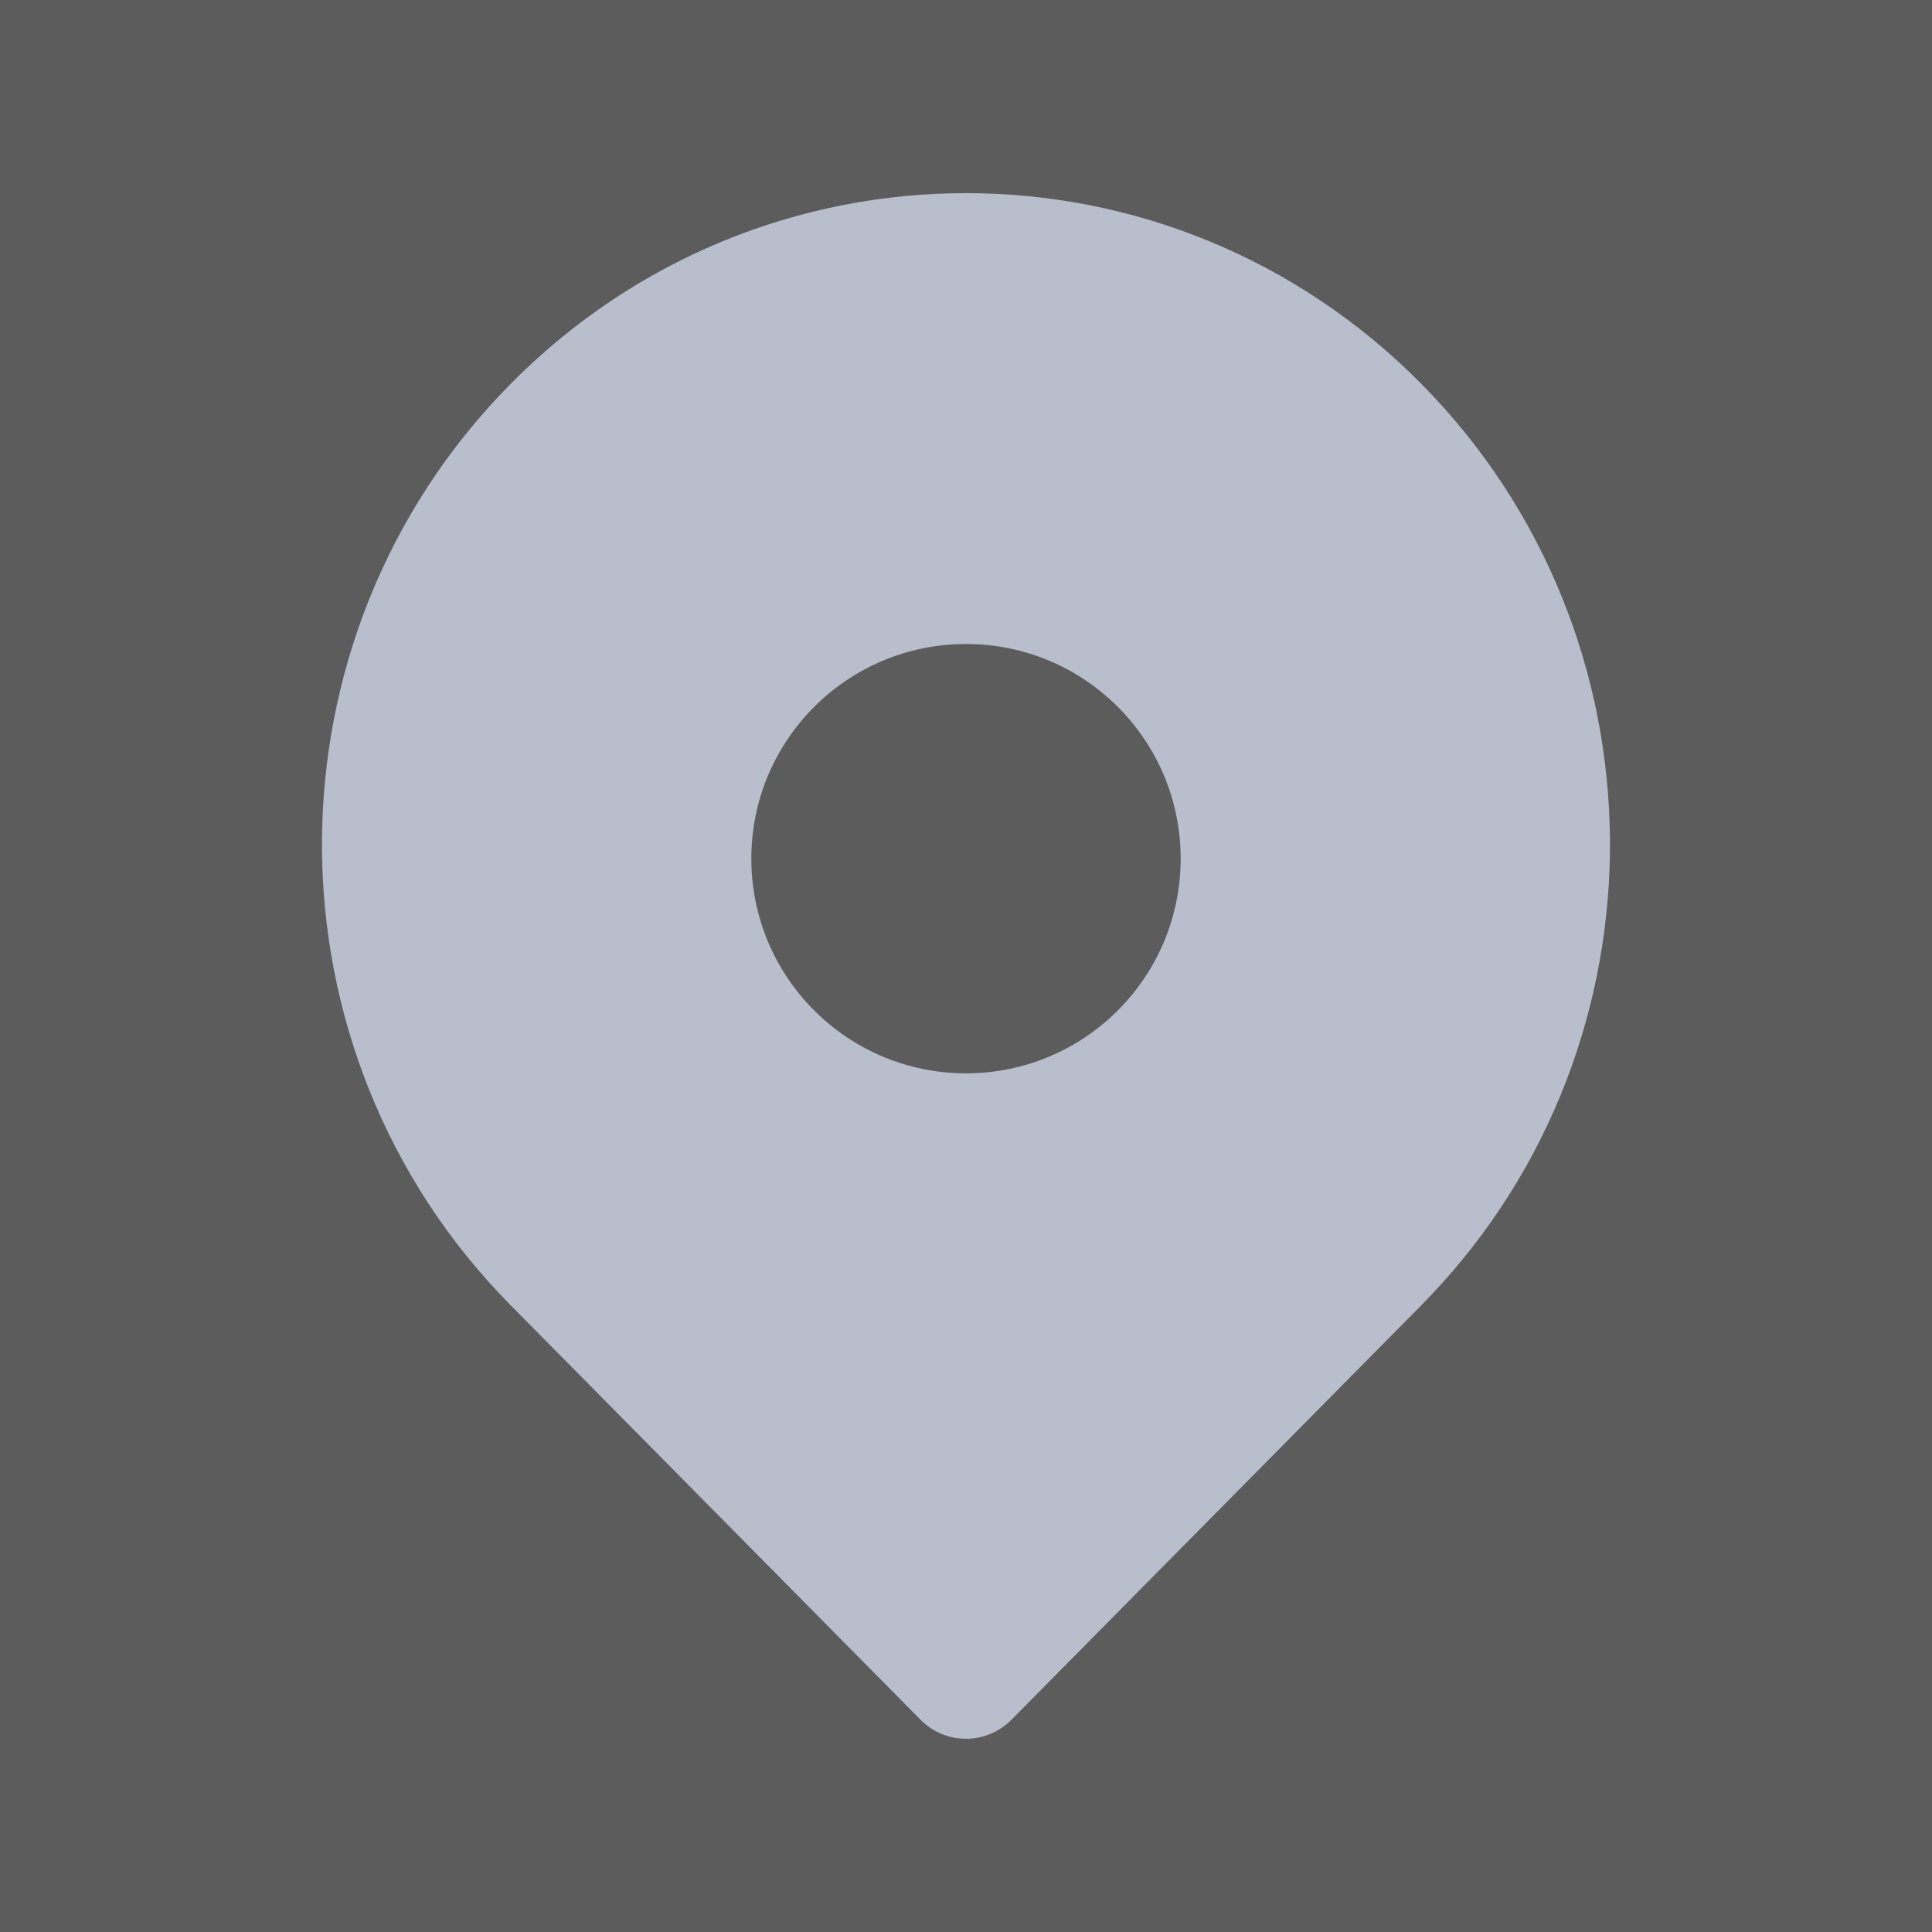
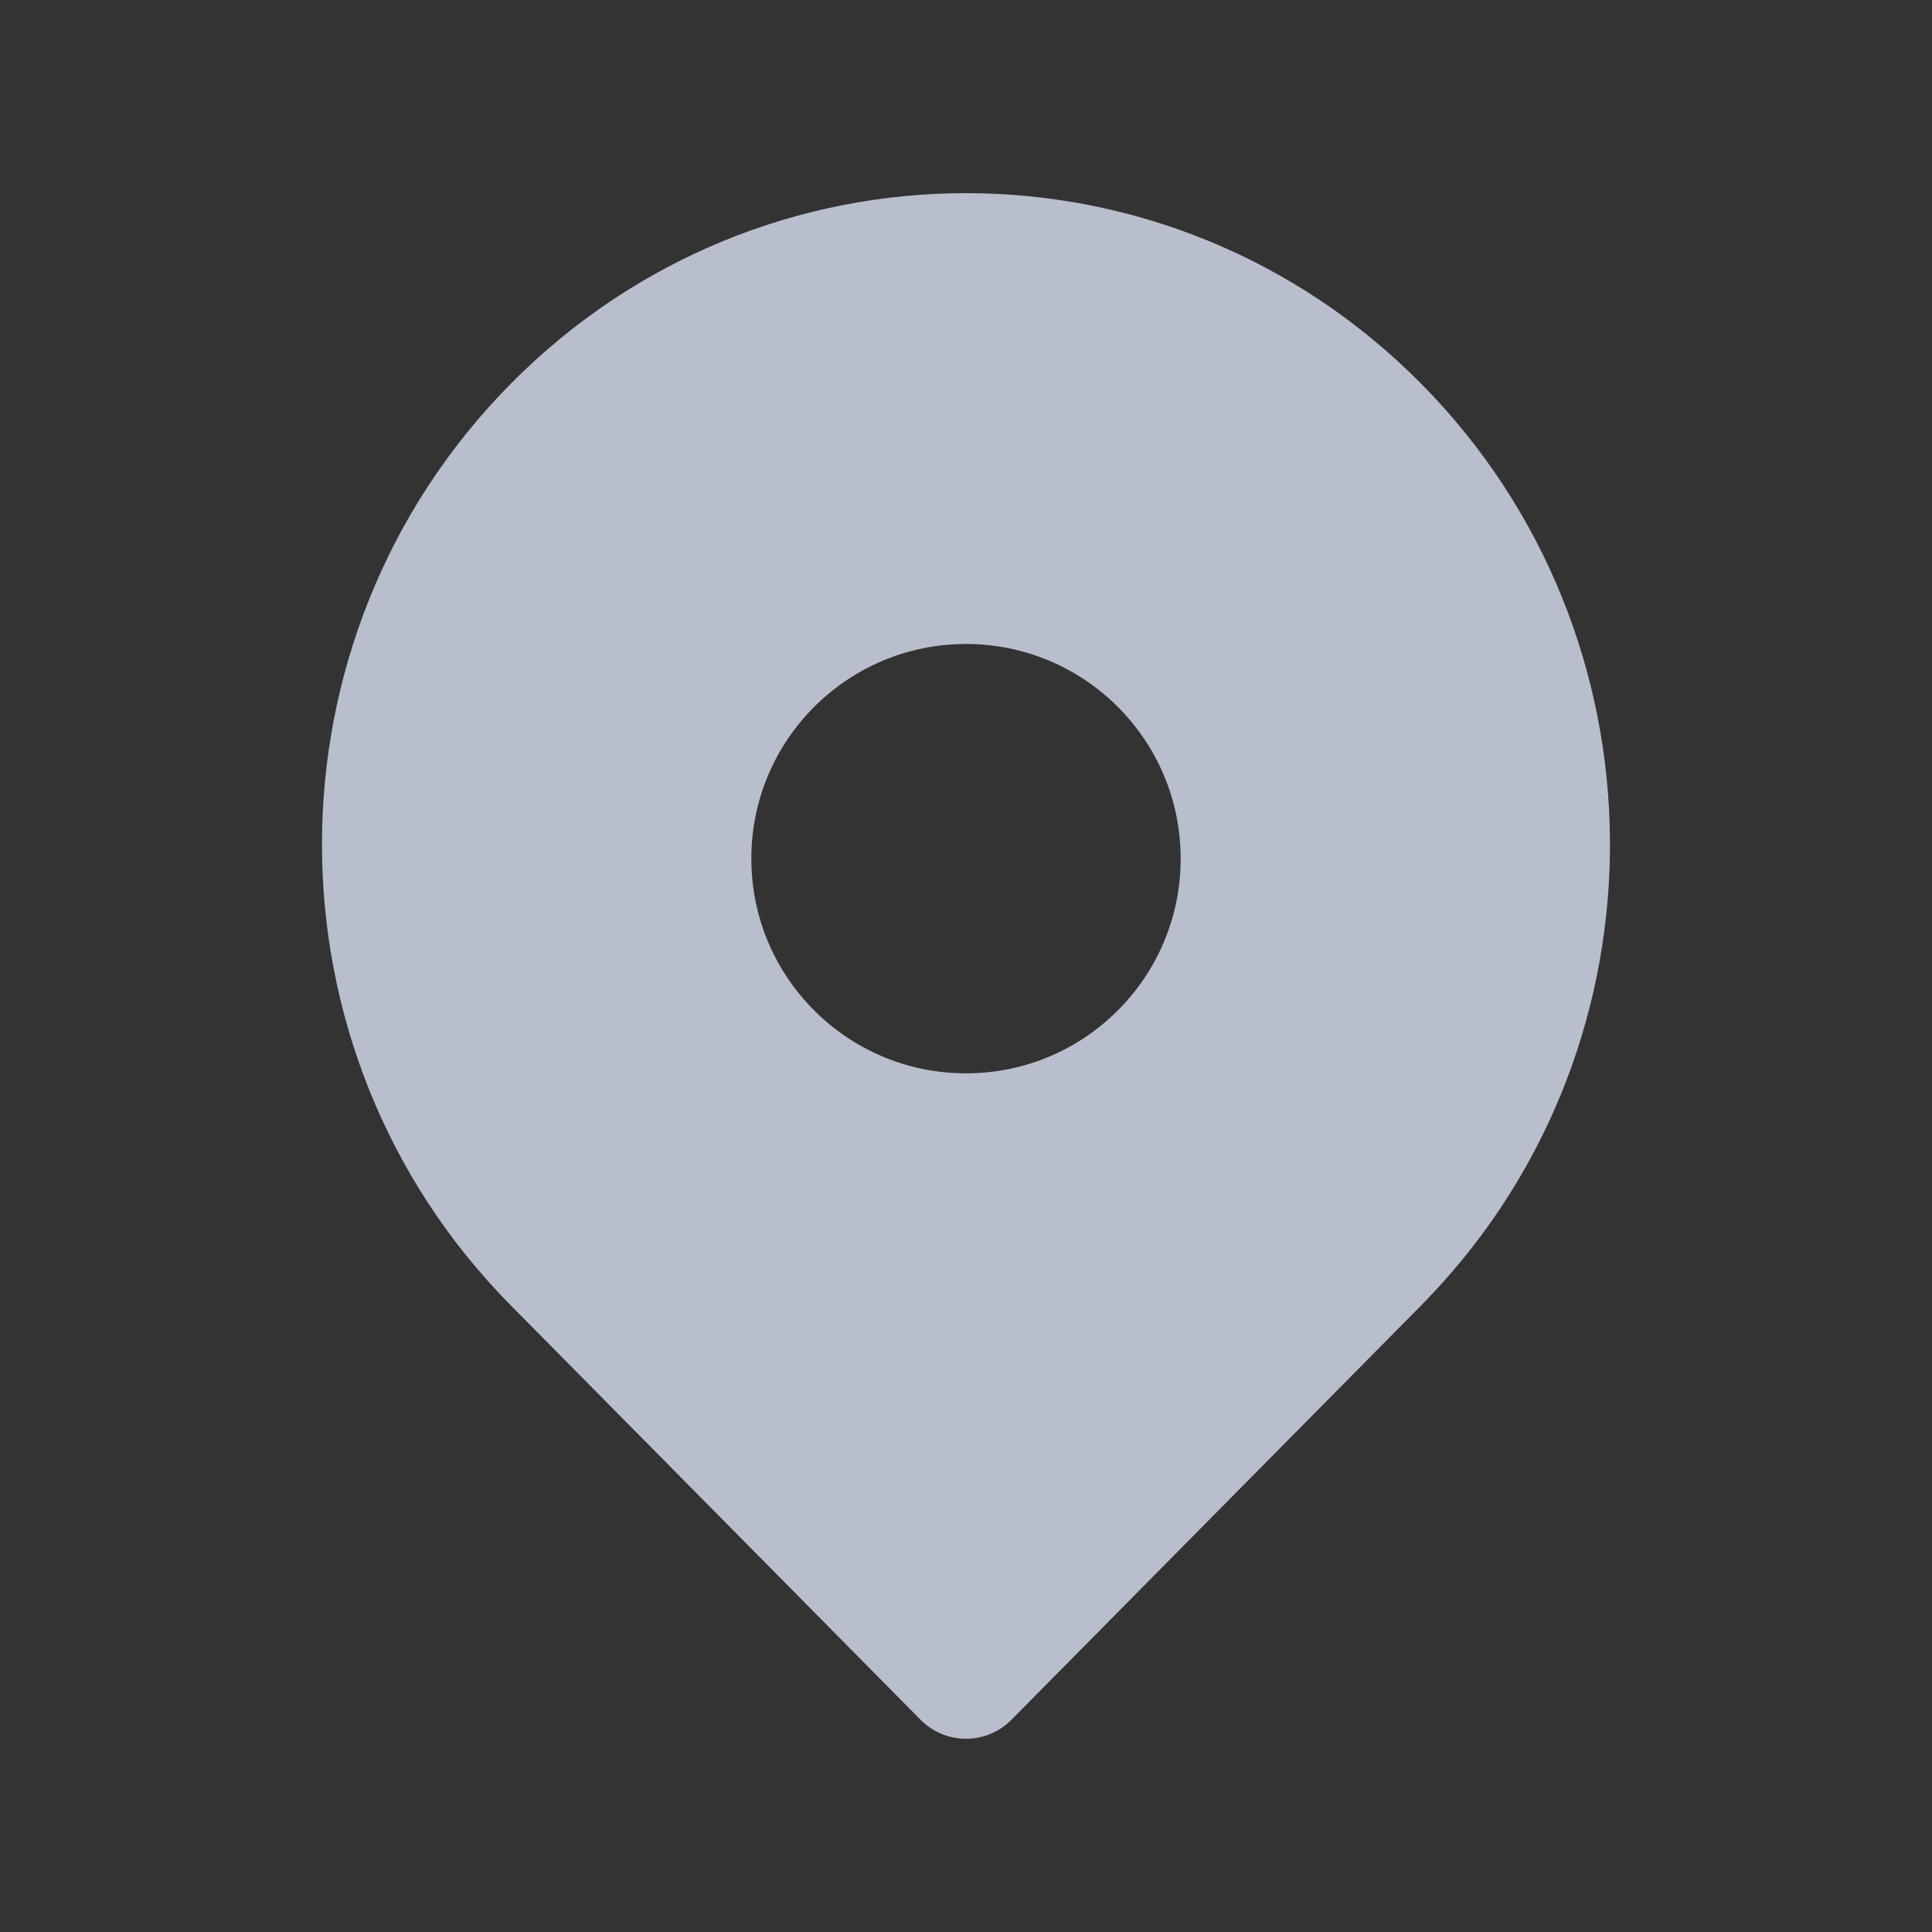
<svg xmlns="http://www.w3.org/2000/svg" width="18" height="18" viewBox="0 0 18 18" fill="none">
  <rect x="0" y="0" width="18" height="18" fill="#333333" stroke="none" />
-   <path d="M18 0H0V18H18V0Z" fill="white" fill-opacity="0.2" />
  <path fill-rule="evenodd" clip-rule="evenodd" d="M13.322 12.078C15.585 9.702 15.559 5.92 13.243 3.577C10.899 1.207 7.101 1.207 4.757 3.577C2.414 5.947 2.414 9.79 4.757 12.16L8.576 16.022C8.81 16.259 9.19 16.259 9.424 16.022L13.243 12.16L13.322 12.078ZM9 10C10.105 10 11 9.104 11 8C11 6.895 10.105 6 9 6C7.895 6 7 6.895 7 8C7 9.104 7.895 10 9 10Z" fill="#B8BECC" />
</svg>